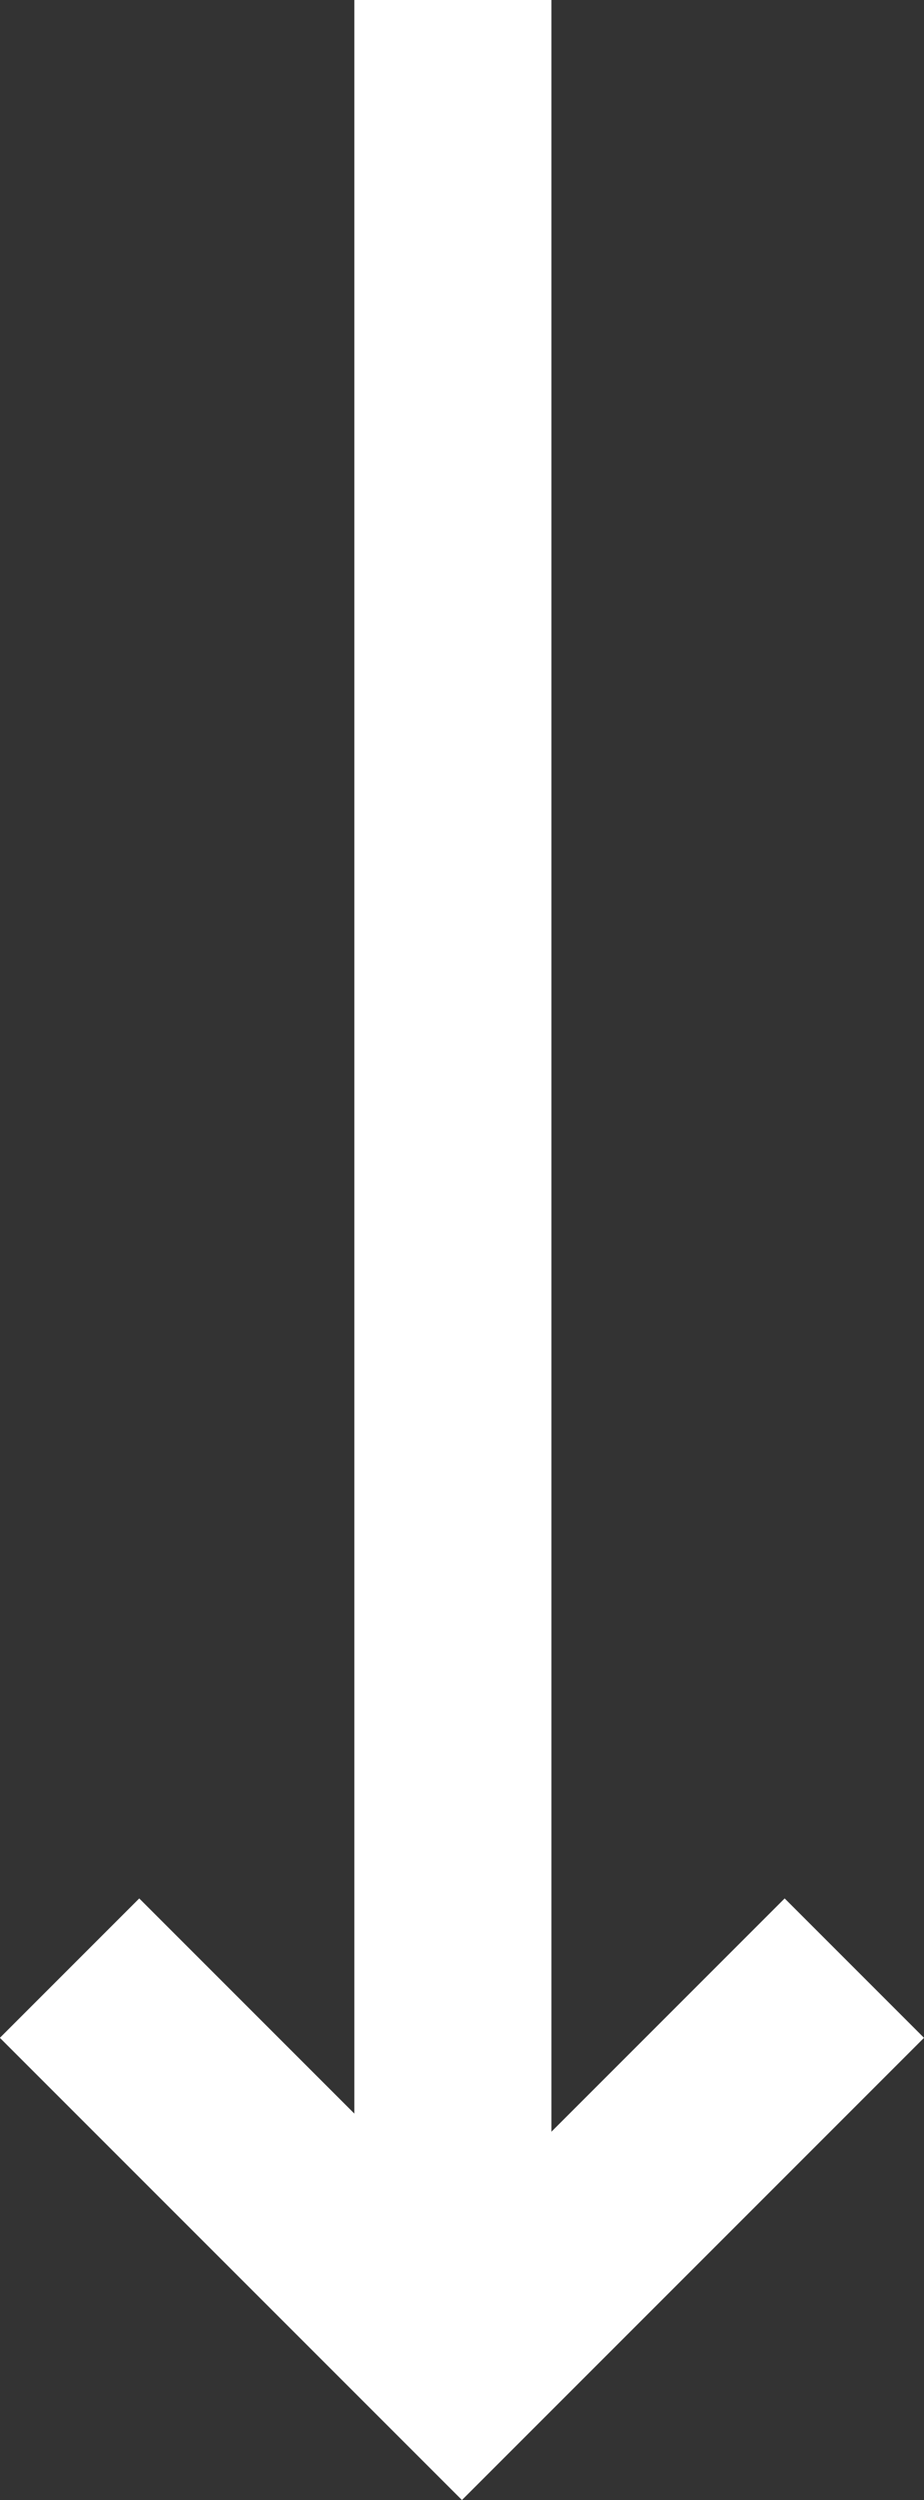
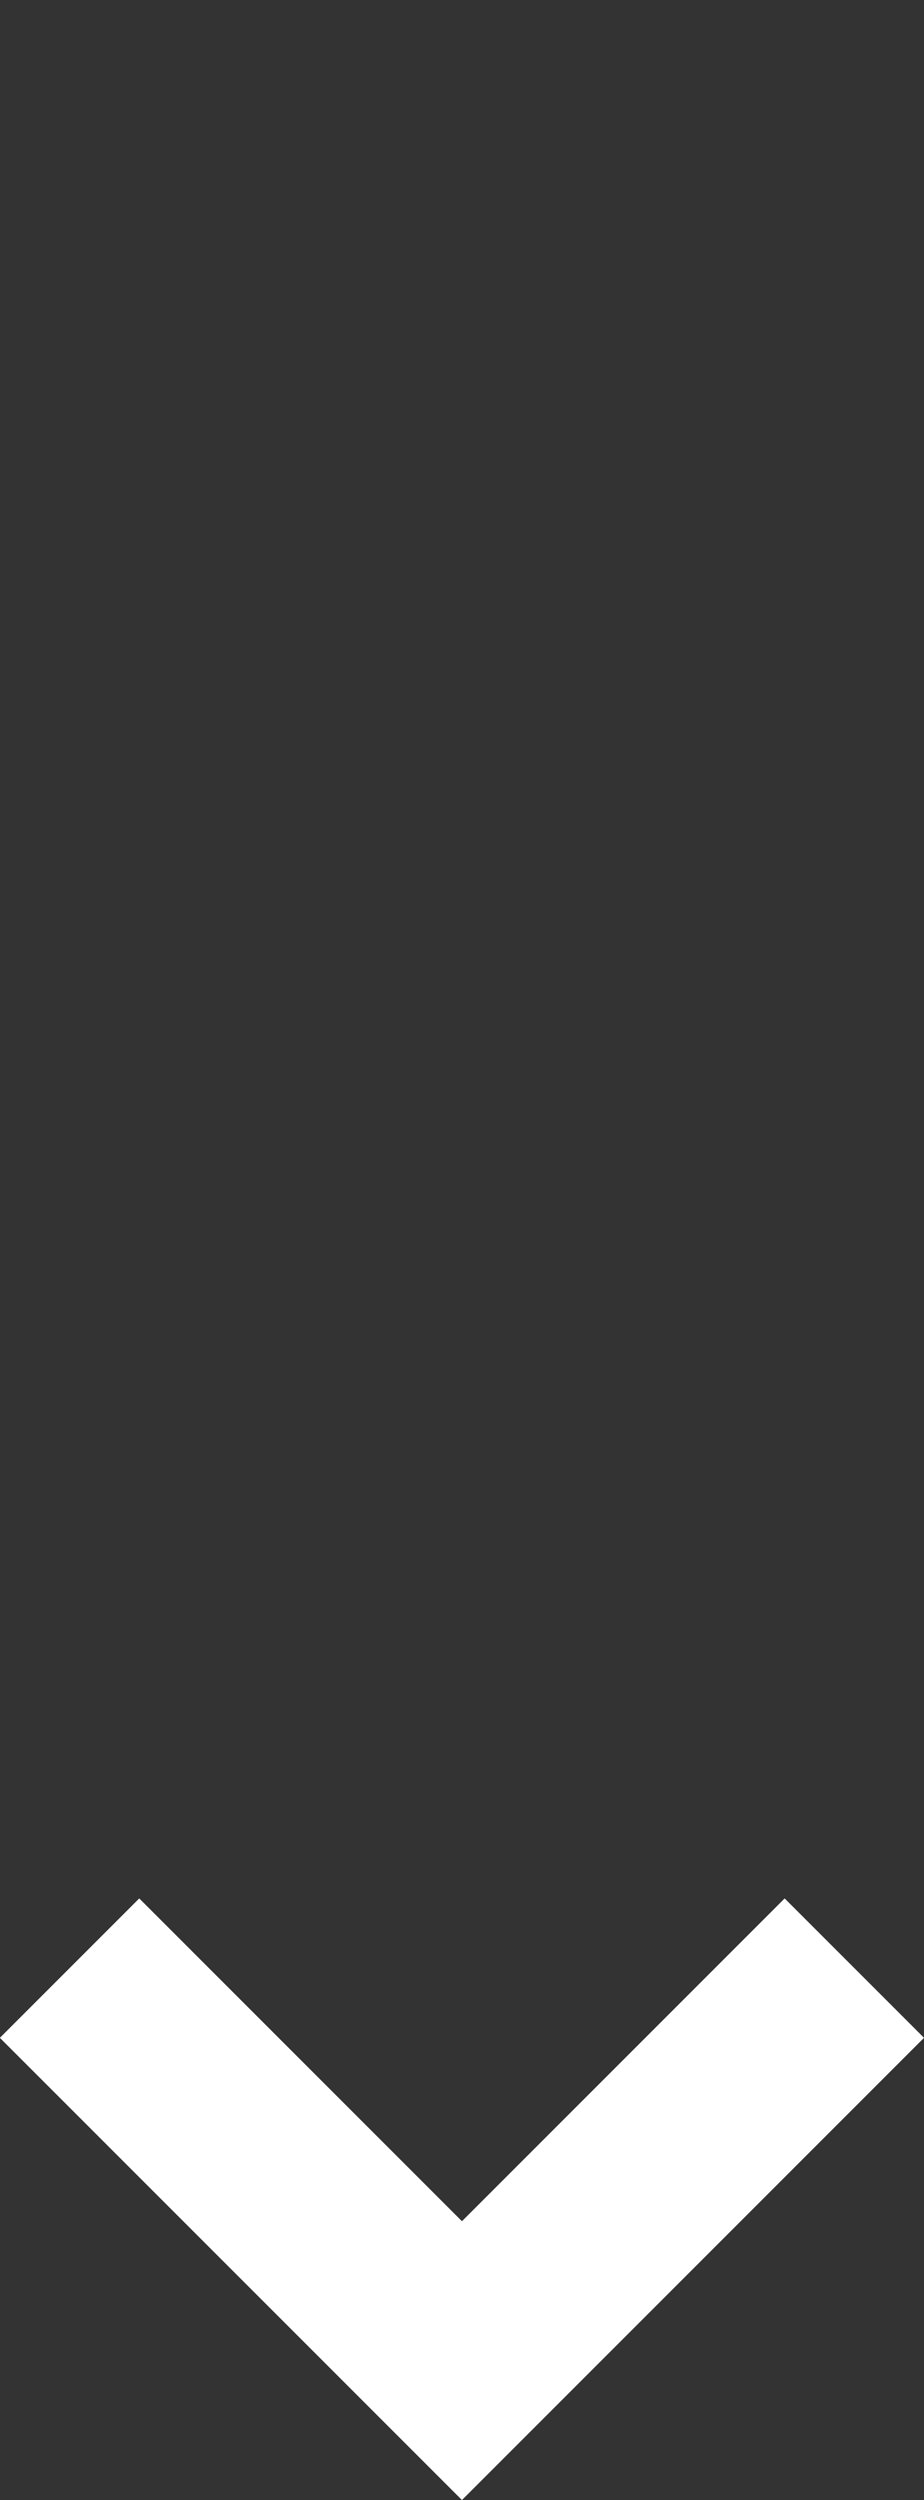
<svg xmlns="http://www.w3.org/2000/svg" viewBox="0 0 9.377 25.363">
  <rect x="0" y="0" width="9.377" height="25.363" fill="#333333" stroke="none" />
  <g id="scroll" transform="translate(1238.096 -326.5) rotate(90)">
    <path id="パス_471" data-name="パス 471" d="M544.254,1356l3.982,3.982-3.982,3.982" transform="translate(-197.787 -126.574)" fill="none" stroke="#fff" stroke-width="2" />
-     <path id="パス_1178" data-name="パス 1178" d="M0,0H23" transform="translate(326.5 1233.5)" fill="none" stroke="#fff" stroke-width="2" />
  </g>
</svg>